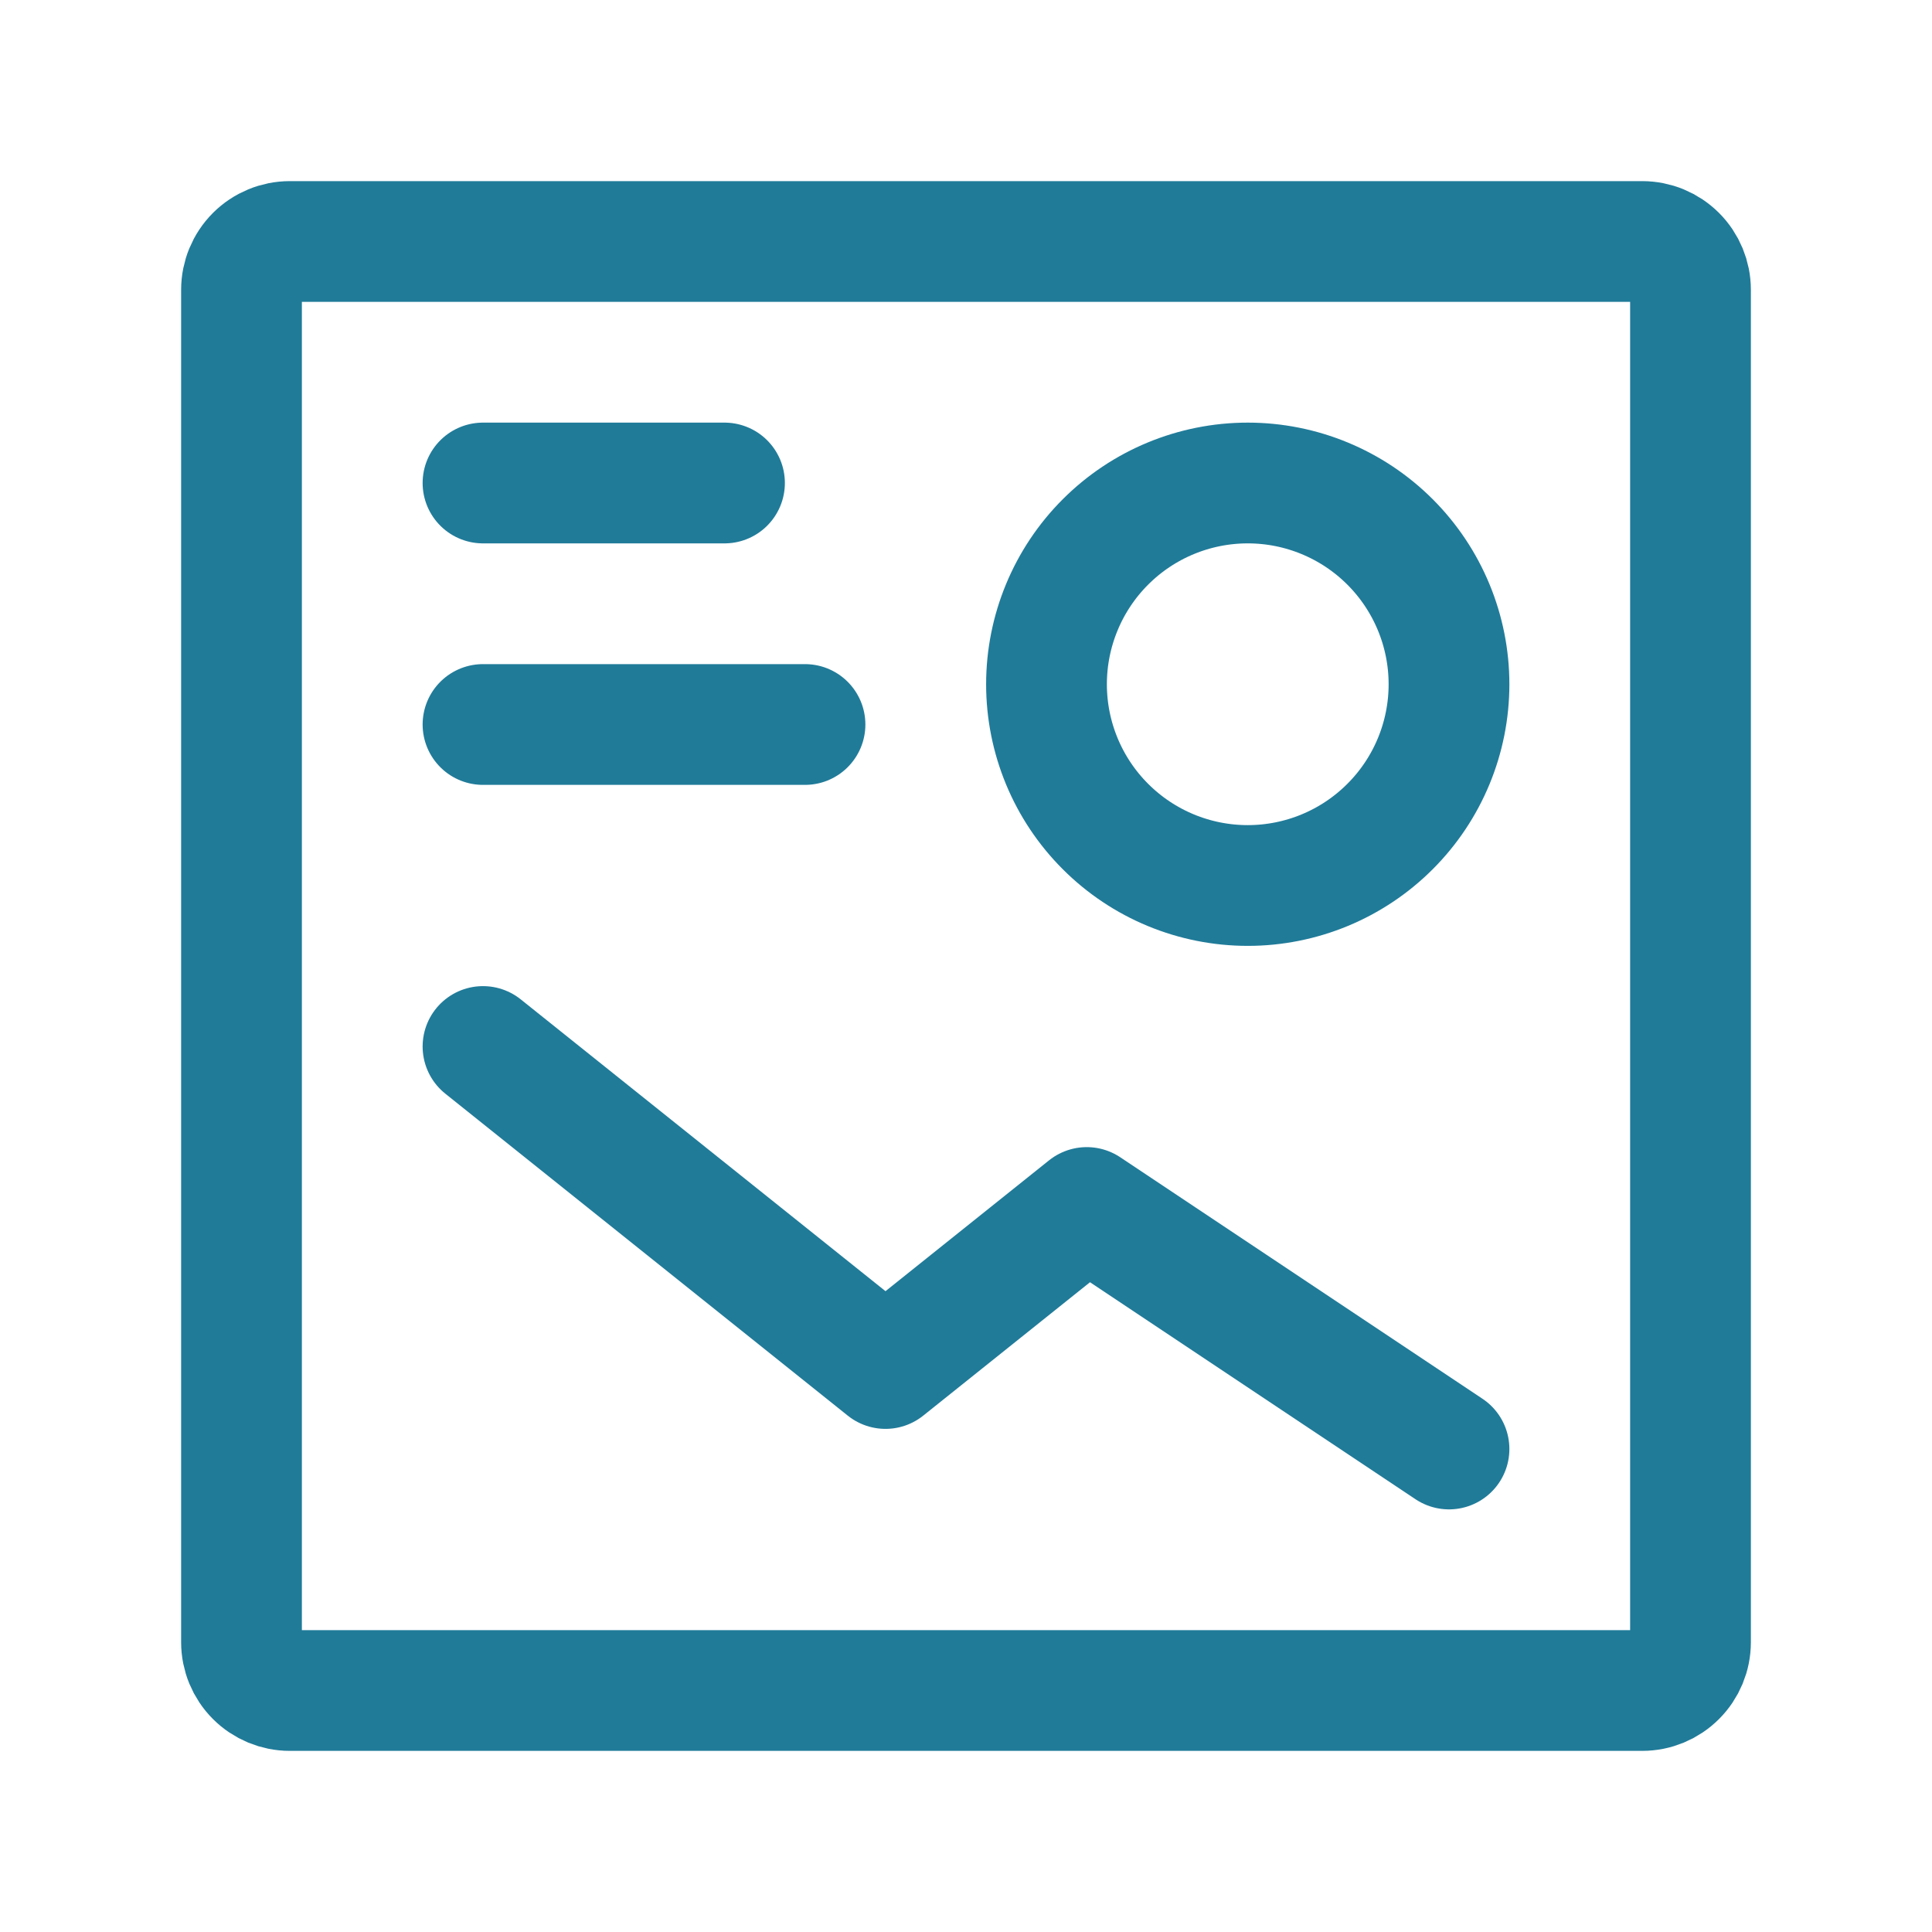
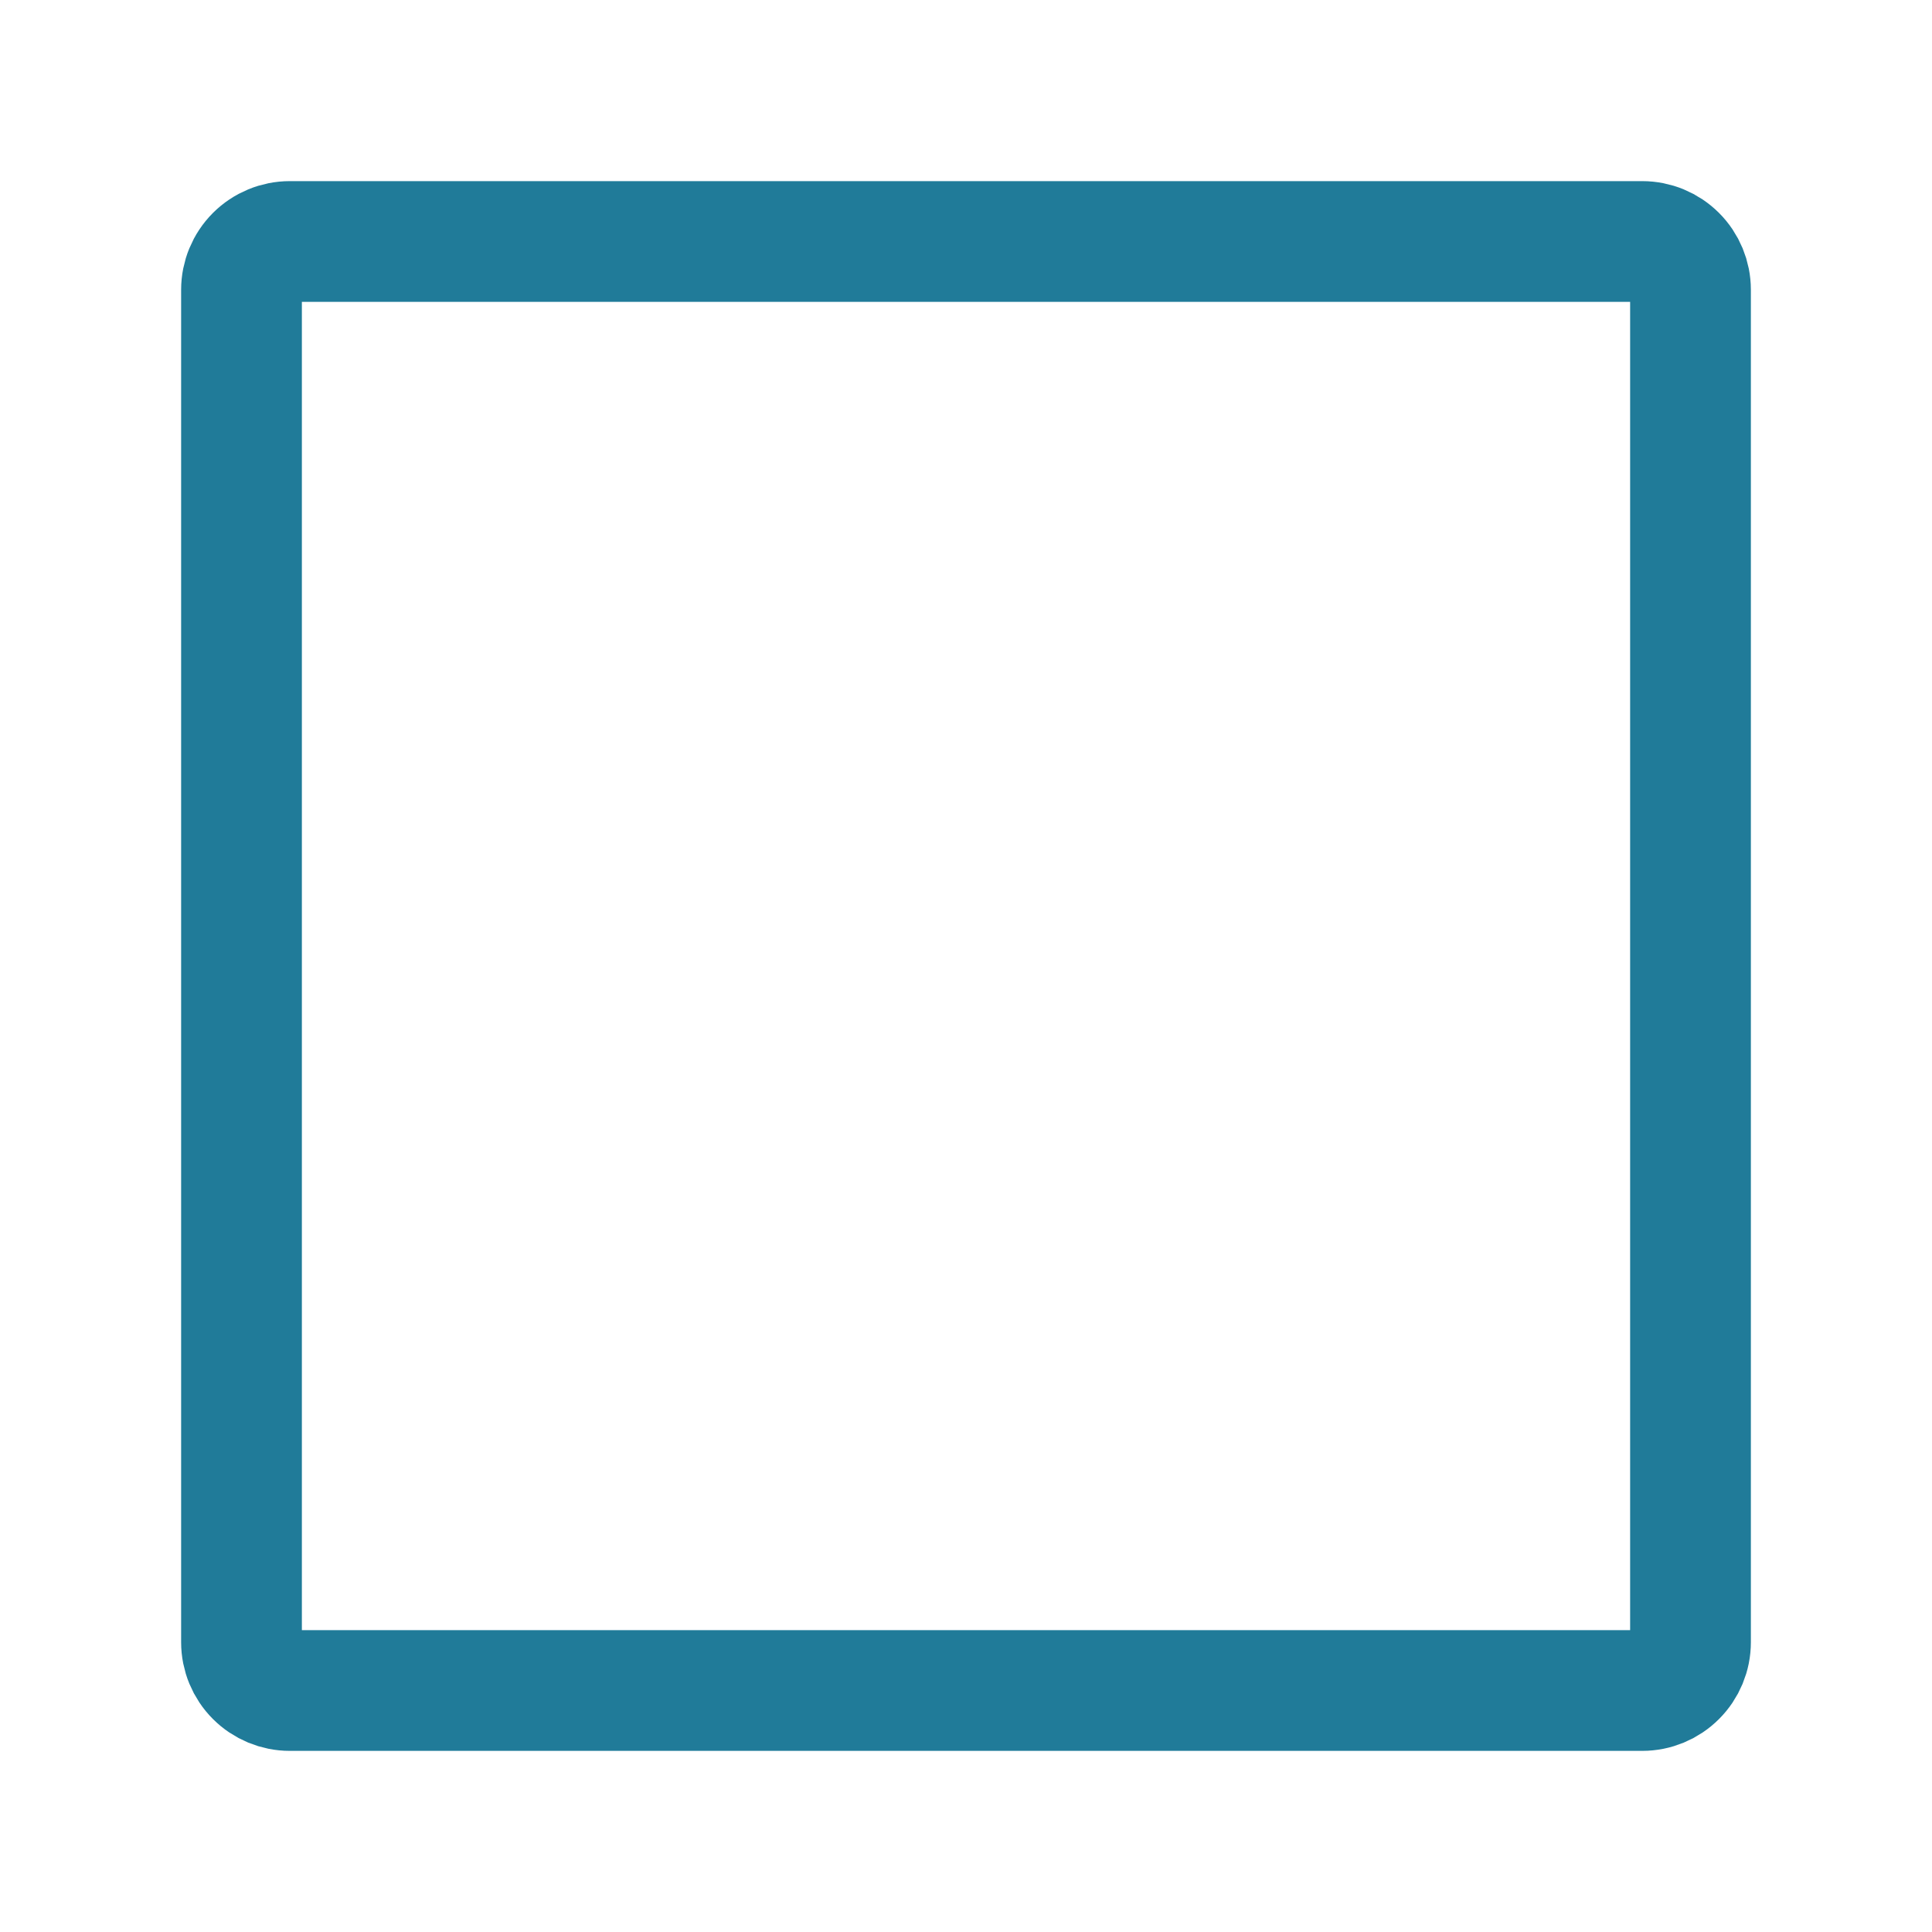
<svg xmlns="http://www.w3.org/2000/svg" width="48" height="48" viewBox="0 0 48 48" fill="none">
-   <path d="M20 18H12M12 12H18M36 36L27 30L22 34L12 26M31 22C29.674 22 28.402 21.473 27.465 20.535C26.527 19.598 26 18.326 26 17C26 15.674 26.527 14.402 27.465 13.464C28.402 12.527 29.674 12 31 12C32.326 12 33.598 12.527 34.535 13.464C35.473 14.402 36 15.674 36 17C36 18.326 35.473 19.598 34.535 20.535C33.598 21.473 32.326 22 31 22Z" stroke="#207B99" stroke-width="3" stroke-linecap="round" stroke-linejoin="round" />
  <path d="M6 40.8V7.2C6 6.882 6.126 6.577 6.351 6.351C6.577 6.126 6.882 6 7.2 6H40.8C41.118 6 41.423 6.126 41.648 6.351C41.874 6.577 42 6.882 42 7.2V40.8C42 41.118 41.874 41.423 41.648 41.648C41.423 41.874 41.118 42 40.8 42H7.2C6.882 42 6.577 41.874 6.351 41.648C6.126 41.423 6 41.118 6 40.8Z" stroke="#207B99" stroke-width="3" />
</svg>